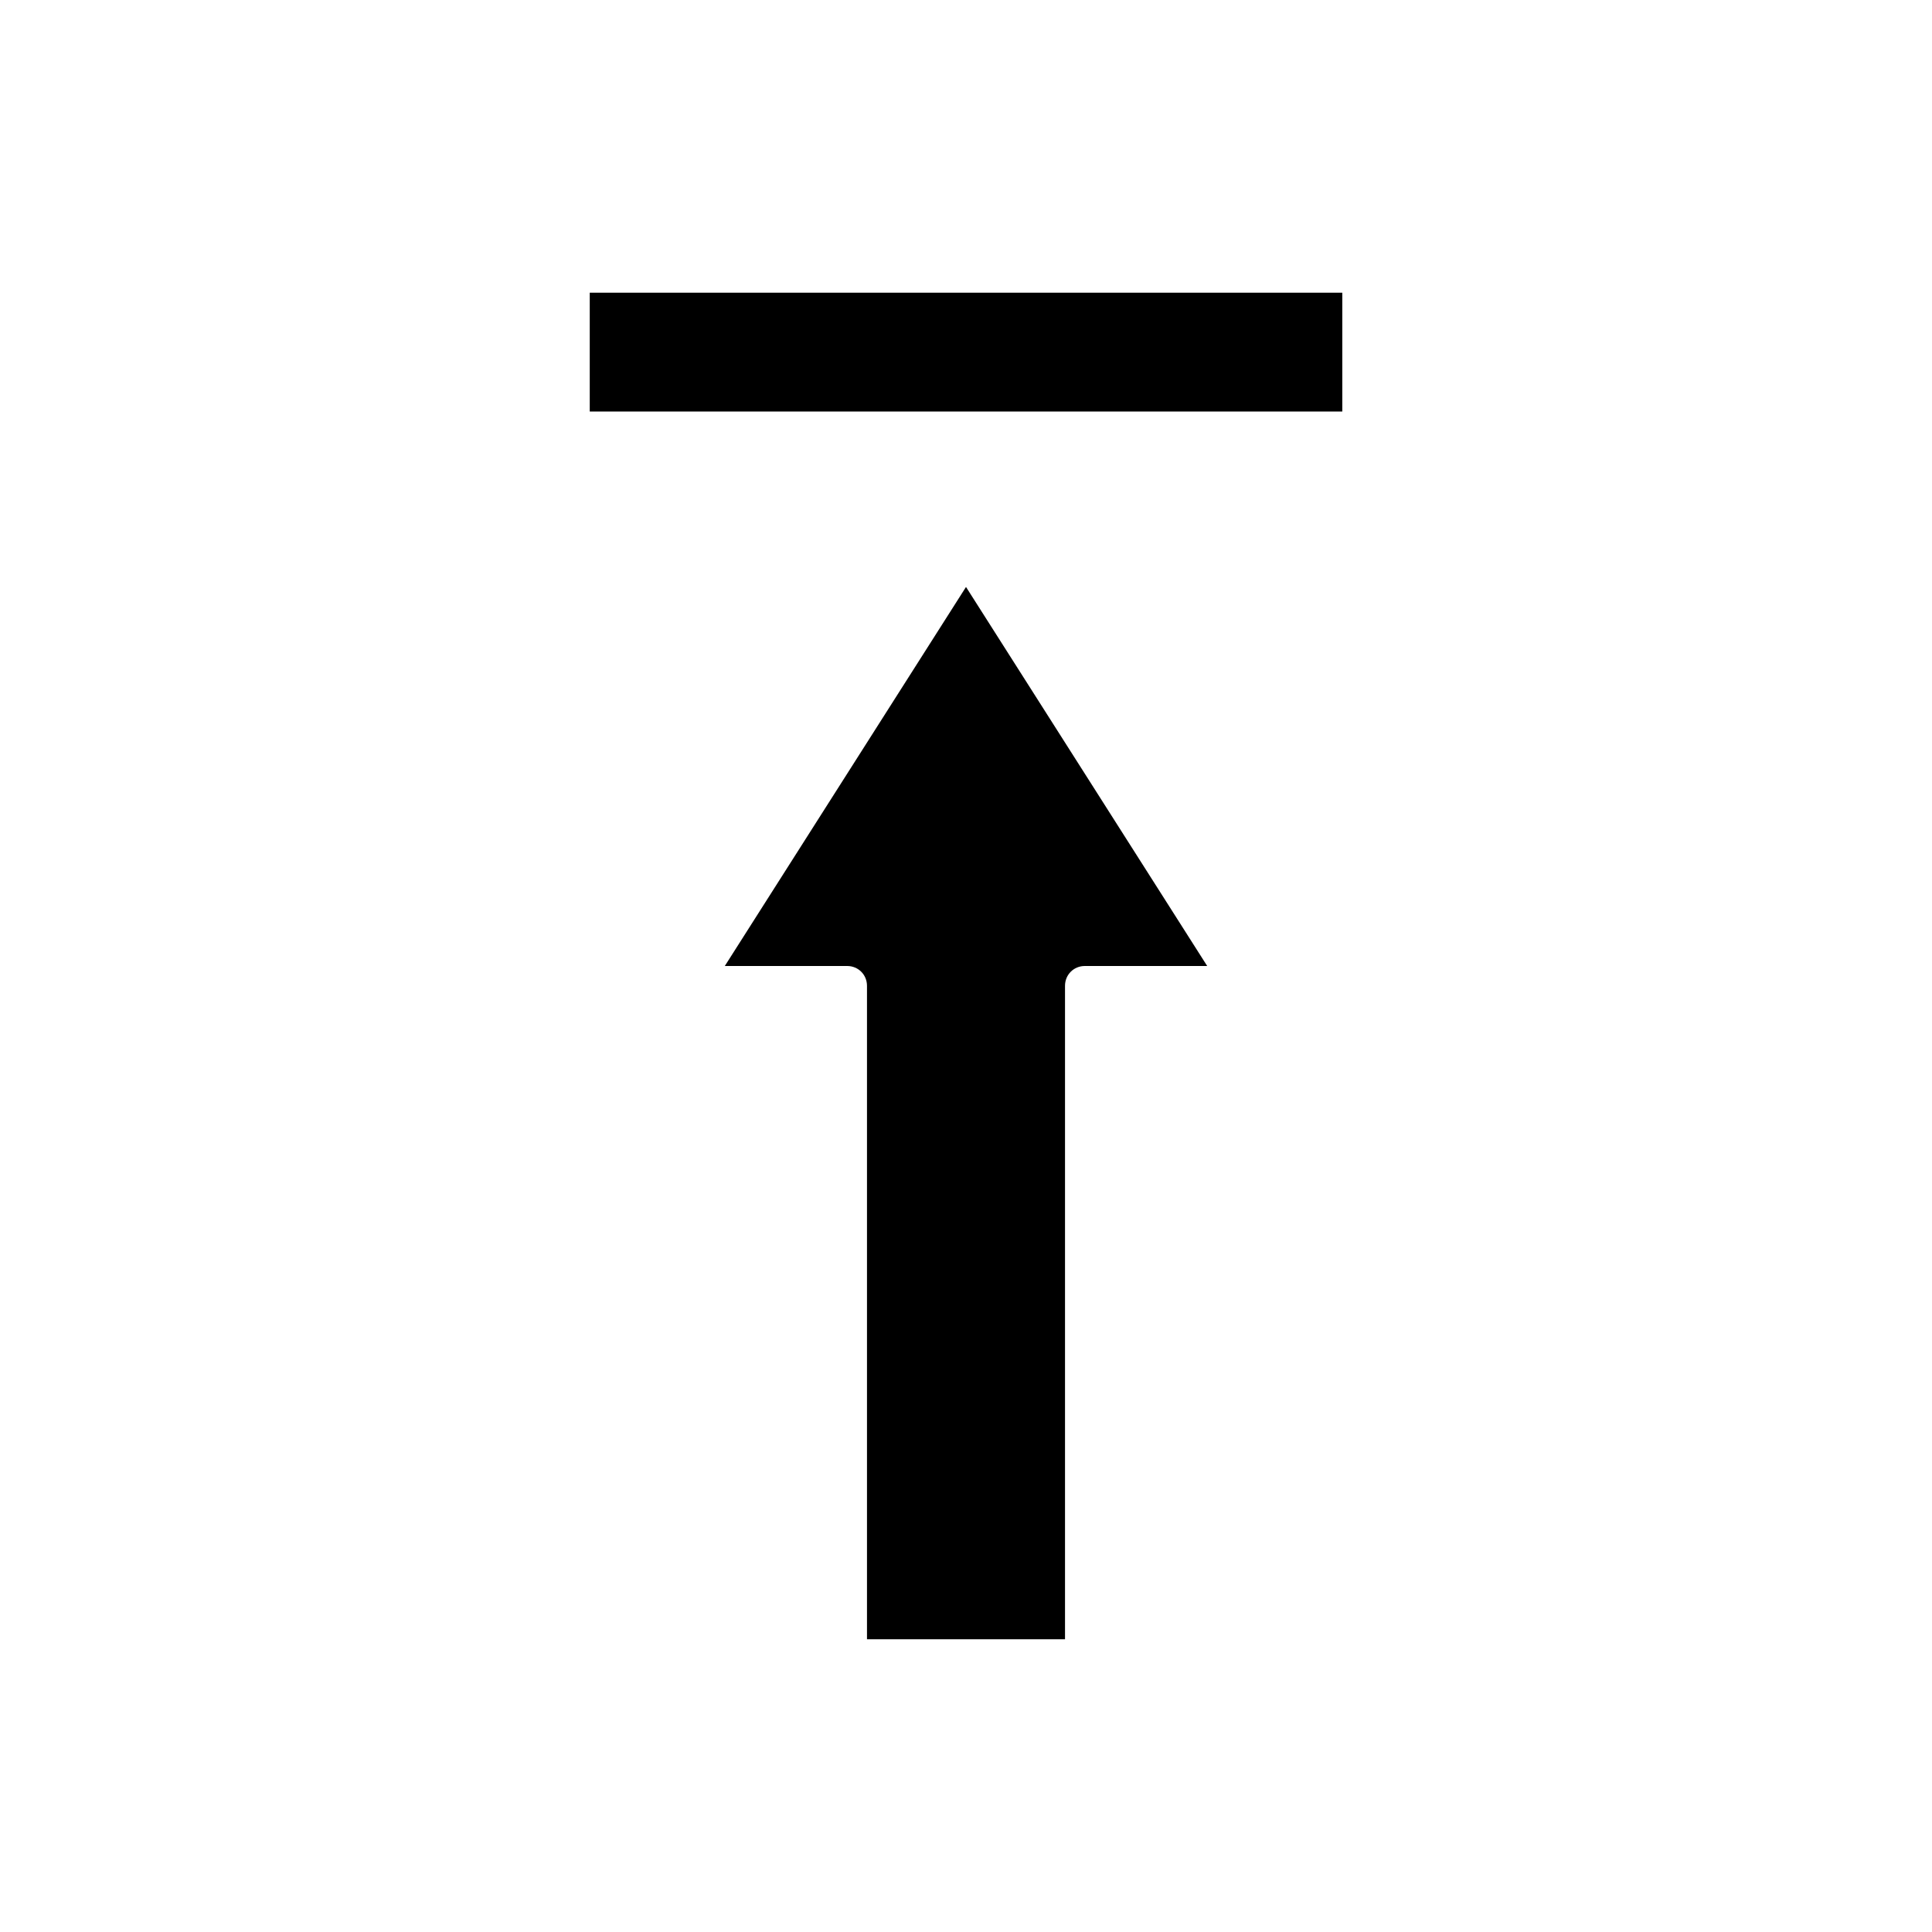
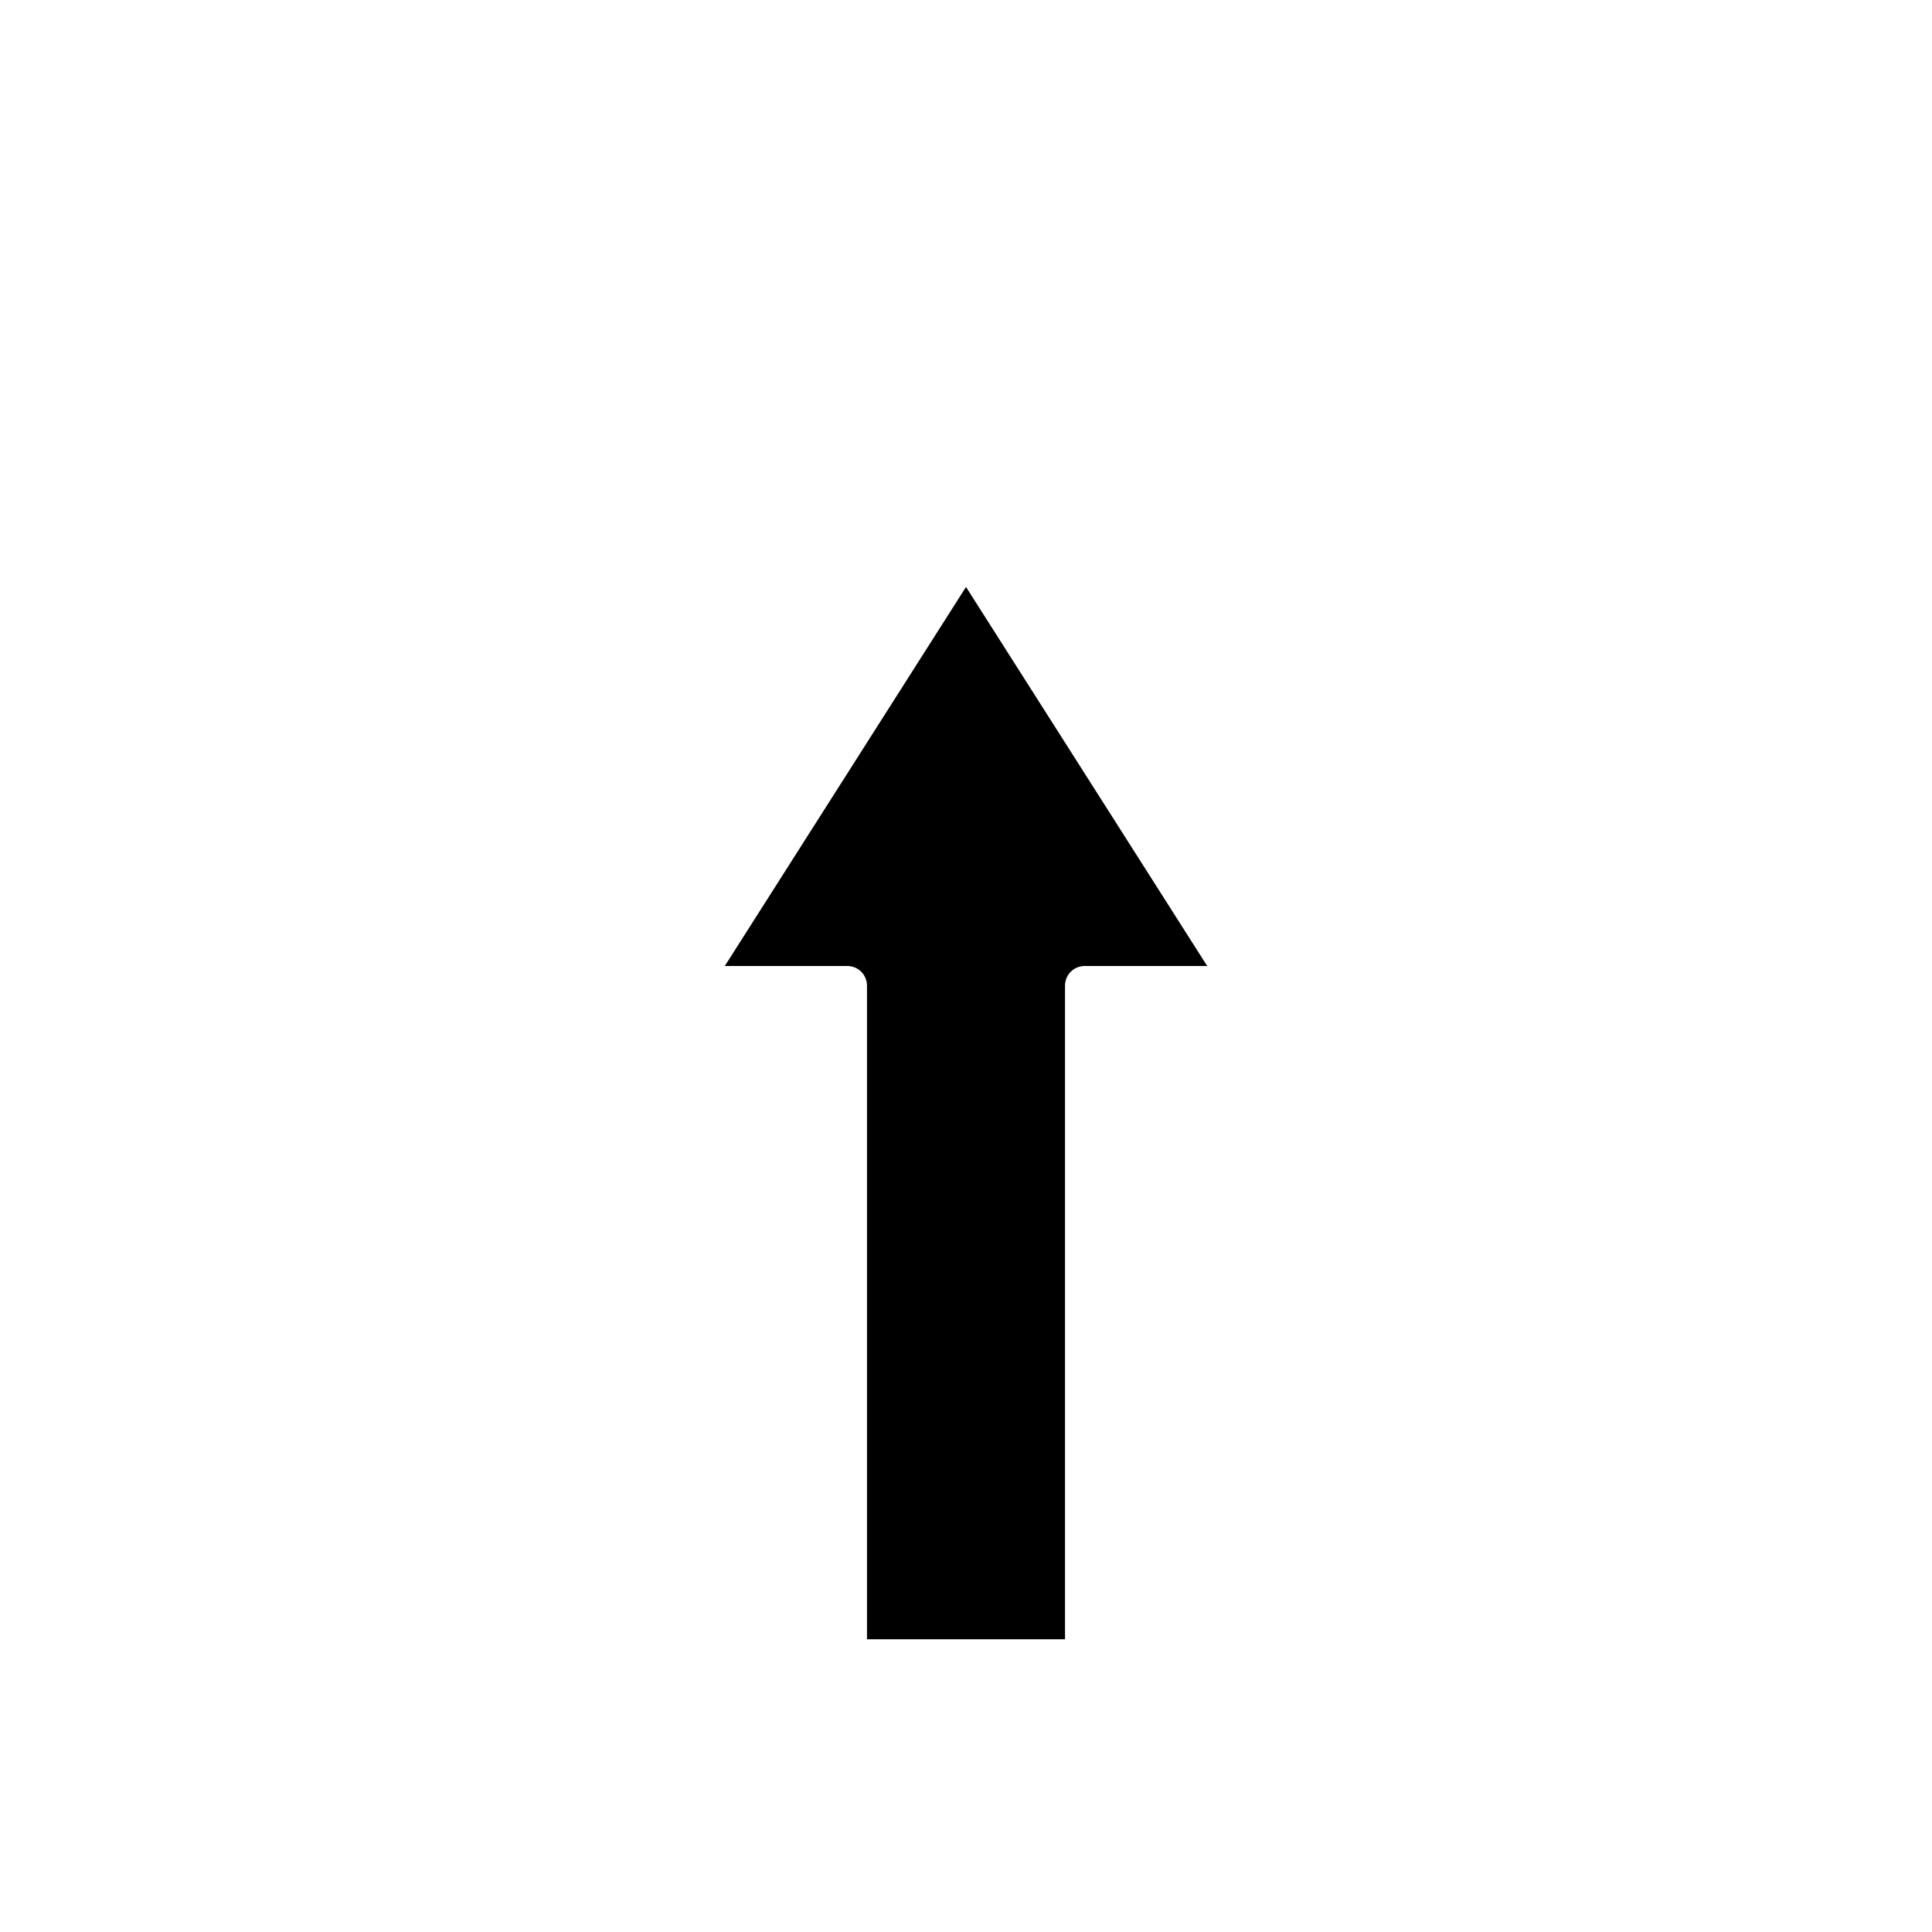
<svg xmlns="http://www.w3.org/2000/svg" fill="#000000" width="800px" height="800px" version="1.1" viewBox="144 144 512 512">
  <g>
-     <path d="m300.29 221.57h199.43v31.488h-199.43z" />
    <path d="m336.08 400h32.434c2.938 0 5.246 2.309 5.246 5.246v173.18h52.48v-173.18c0-2.938 2.309-5.246 5.246-5.246h32.434l-63.918-100.45z" />
  </g>
</svg>